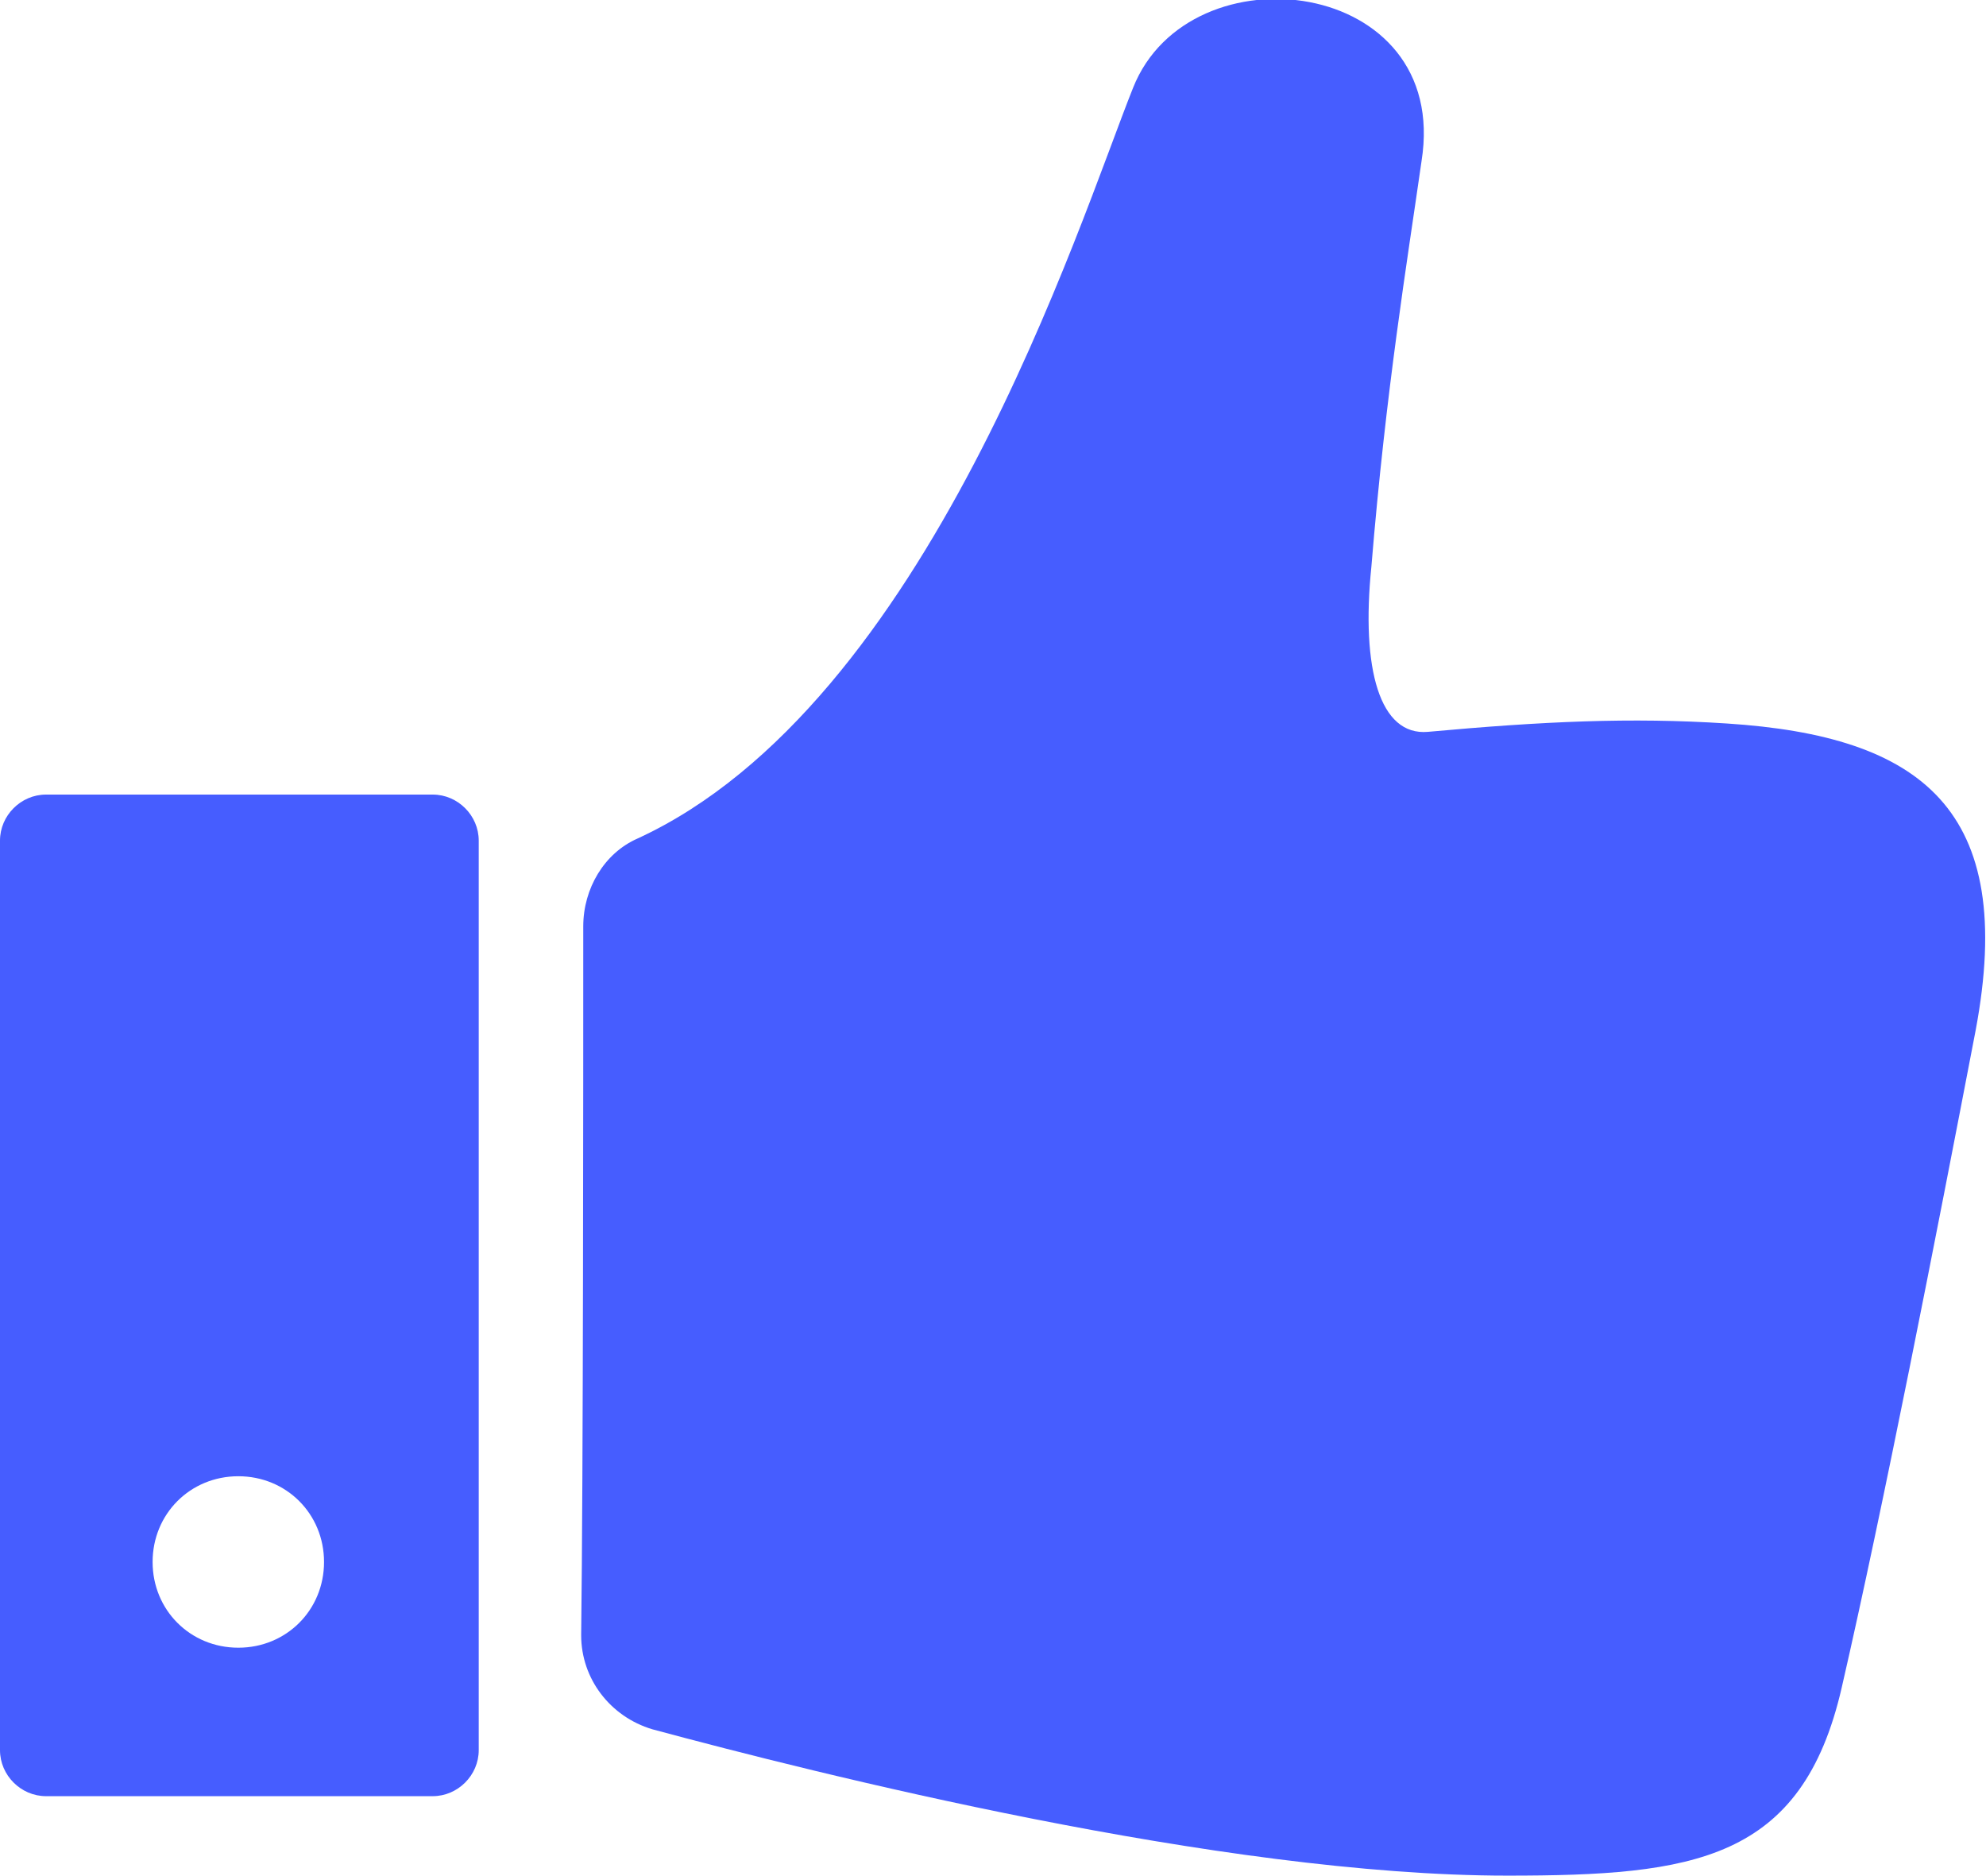
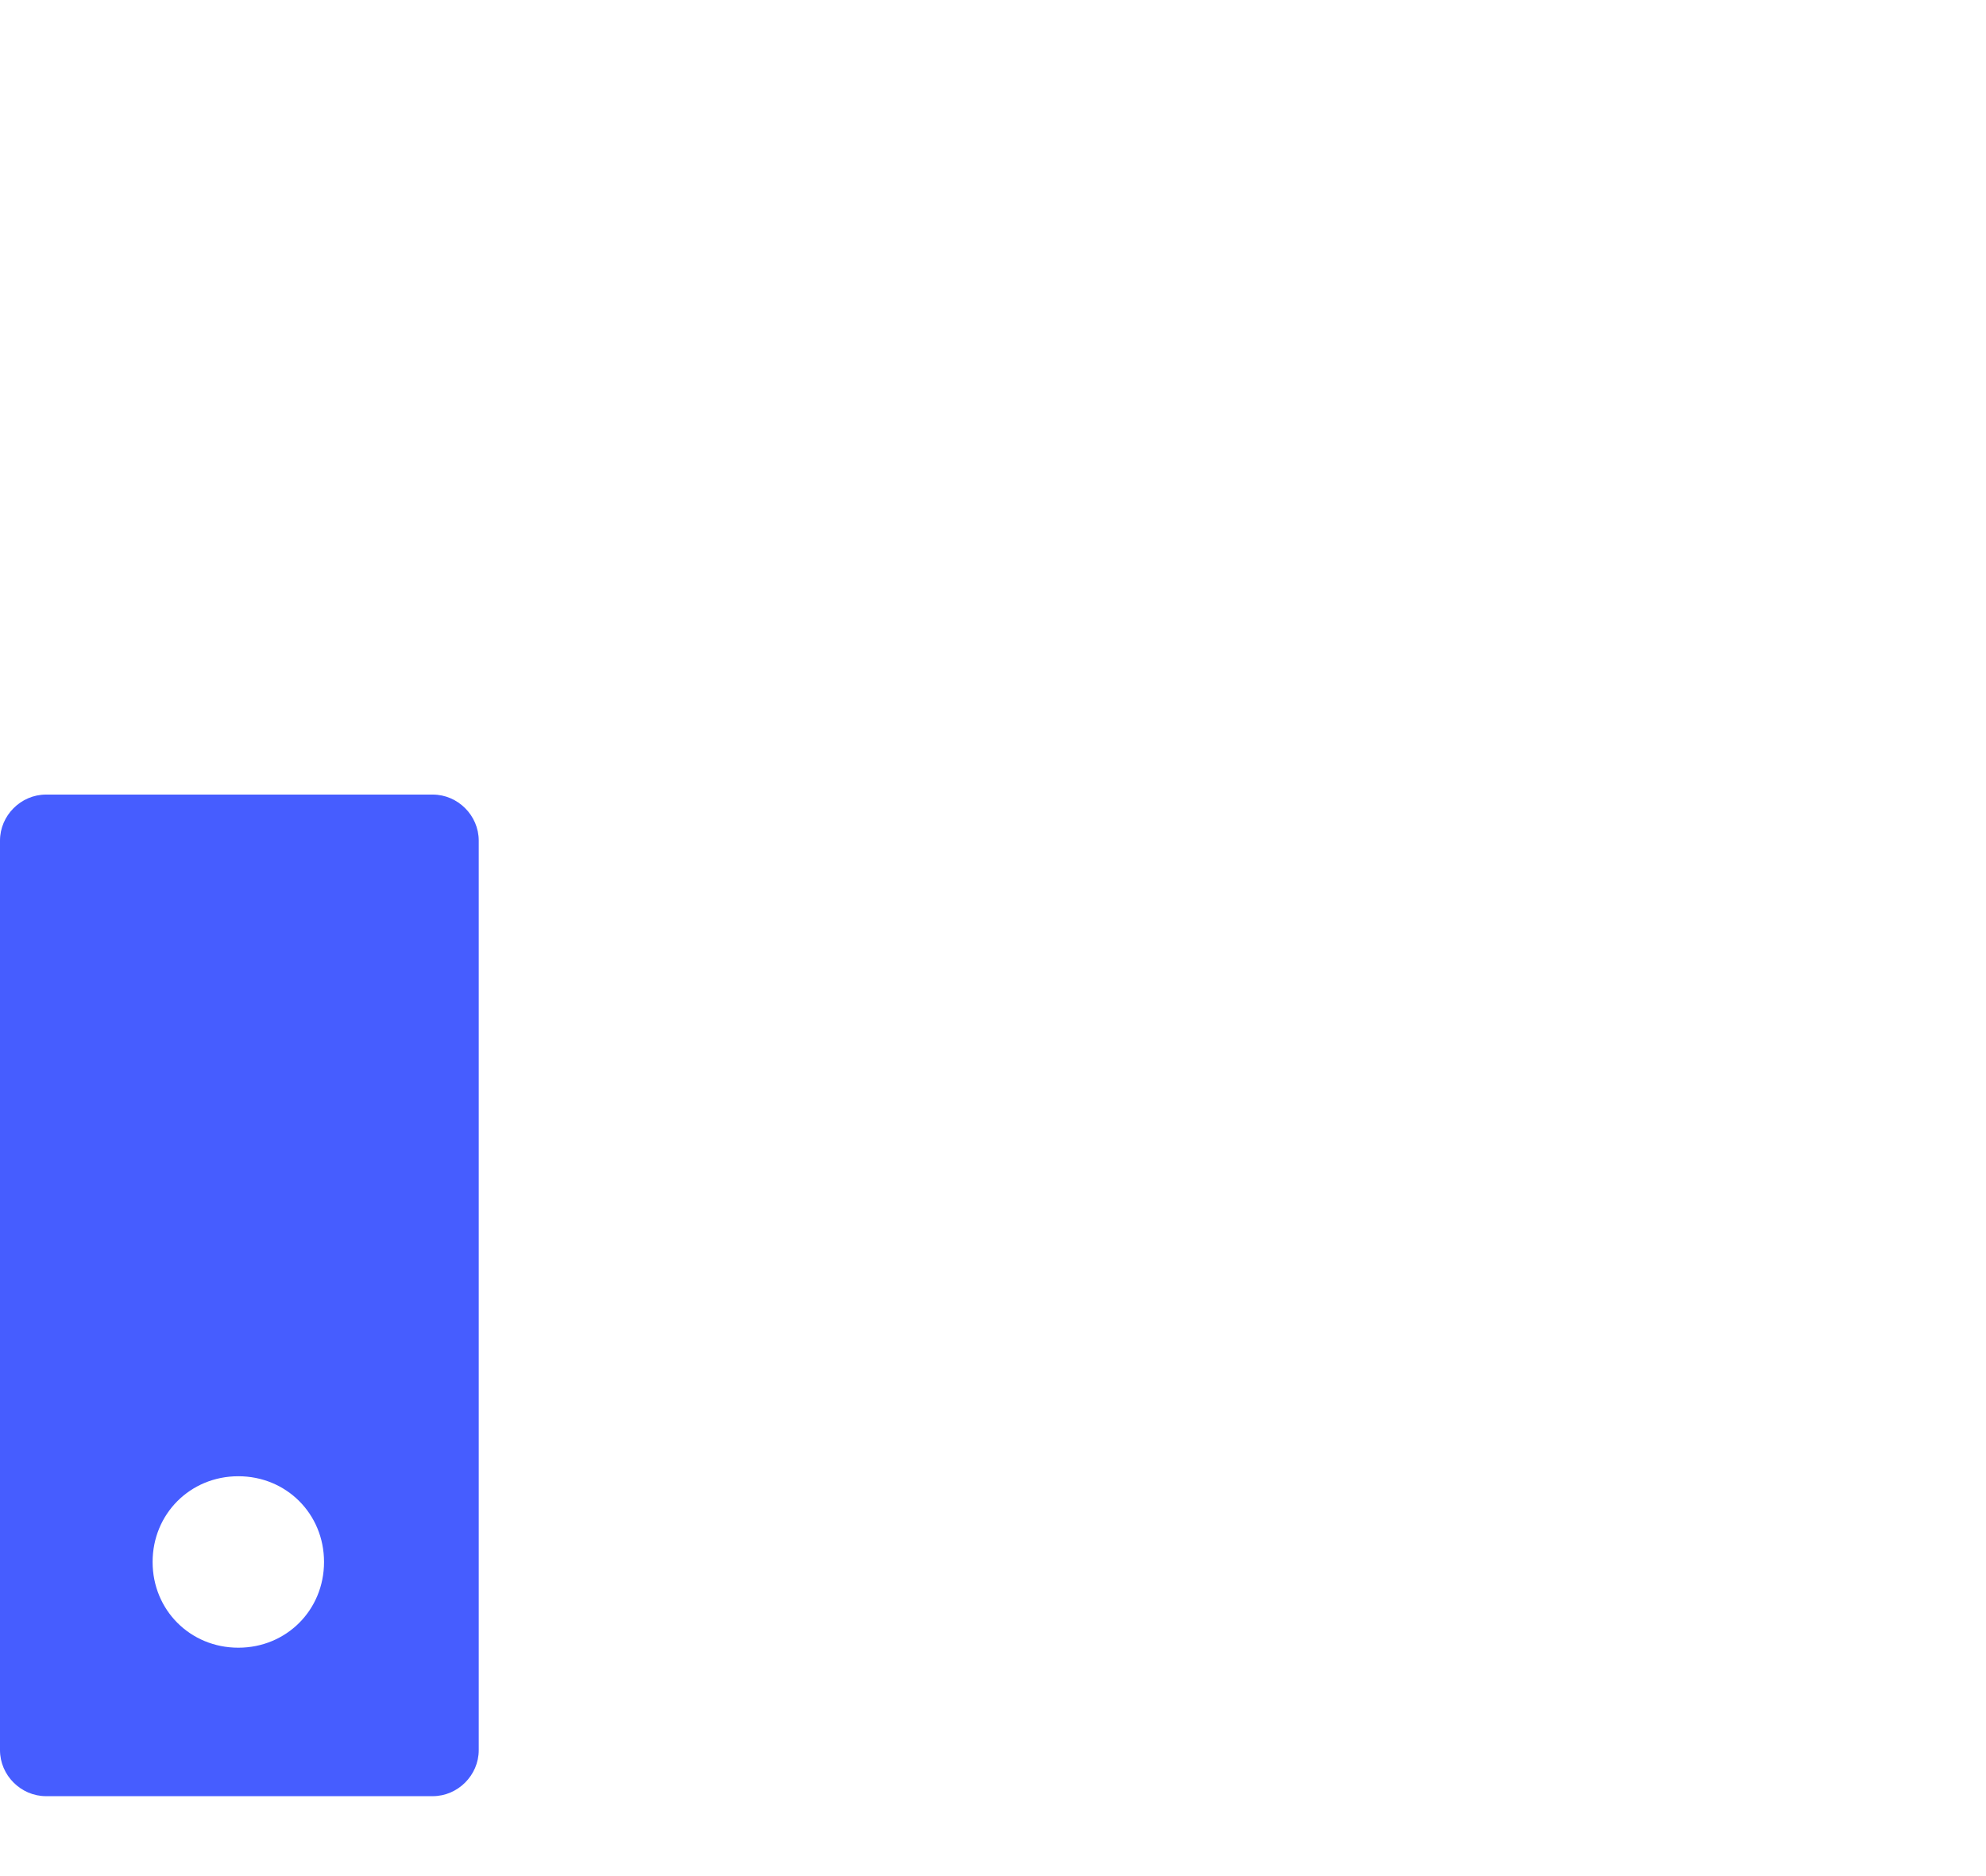
<svg xmlns="http://www.w3.org/2000/svg" version="1.1" x="0px" y="0px" viewBox="0 0 95 89.7" style="enable-background:new 0 0 95 89.7;" xml:space="preserve">
  <style type="text/css">
	.st0{fill:#465DFF;}
</style>
  <g id="Calque_2">
</g>
  <g id="Calque_1">
    <g>
      <g>
-         <path class="st0" d="M82.6,34.6c-4.6-0.3-8.8-0.1-14.3,0.4c-2.3,0.2-3.2-3-2.7-7.9c0.7-8.5,1.7-14.5,2.4-19.4     c1.4-8.8-11.1-10.3-13.8-3.5c-2.6,6.5-9.8,29.5-23.7,35.9c-1.6,0.7-2.6,2.4-2.6,4.2c0,7.5,0,26.1-0.1,33.9c0,2.1,1.4,3.9,3.4,4.5     c7.8,2.1,27.2,7,40.9,7c8.9,0,14.1-0.7,16-9c2-8.7,4.5-21.5,6.4-31.4C96.5,38.7,91.9,35.2,82.6,34.6z" />
-       </g>
+         </g>
      <g>
        <path class="st0" d="M20.7,38H2.2C1,38,0,39,0,40.2v43.5c0,1.2,1,2.2,2.2,2.2h18.5c1.2,0,2.2-1,2.2-2.2V40.2     C22.9,39,21.9,38,20.7,38z M11.4,78.8c-2.3,0-4.1-1.8-4.1-4.1s1.8-4.1,4.1-4.1s4.1,1.8,4.1,4.1S13.7,78.8,11.4,78.8z" />
      </g>
    </g>
  </g>
</svg>